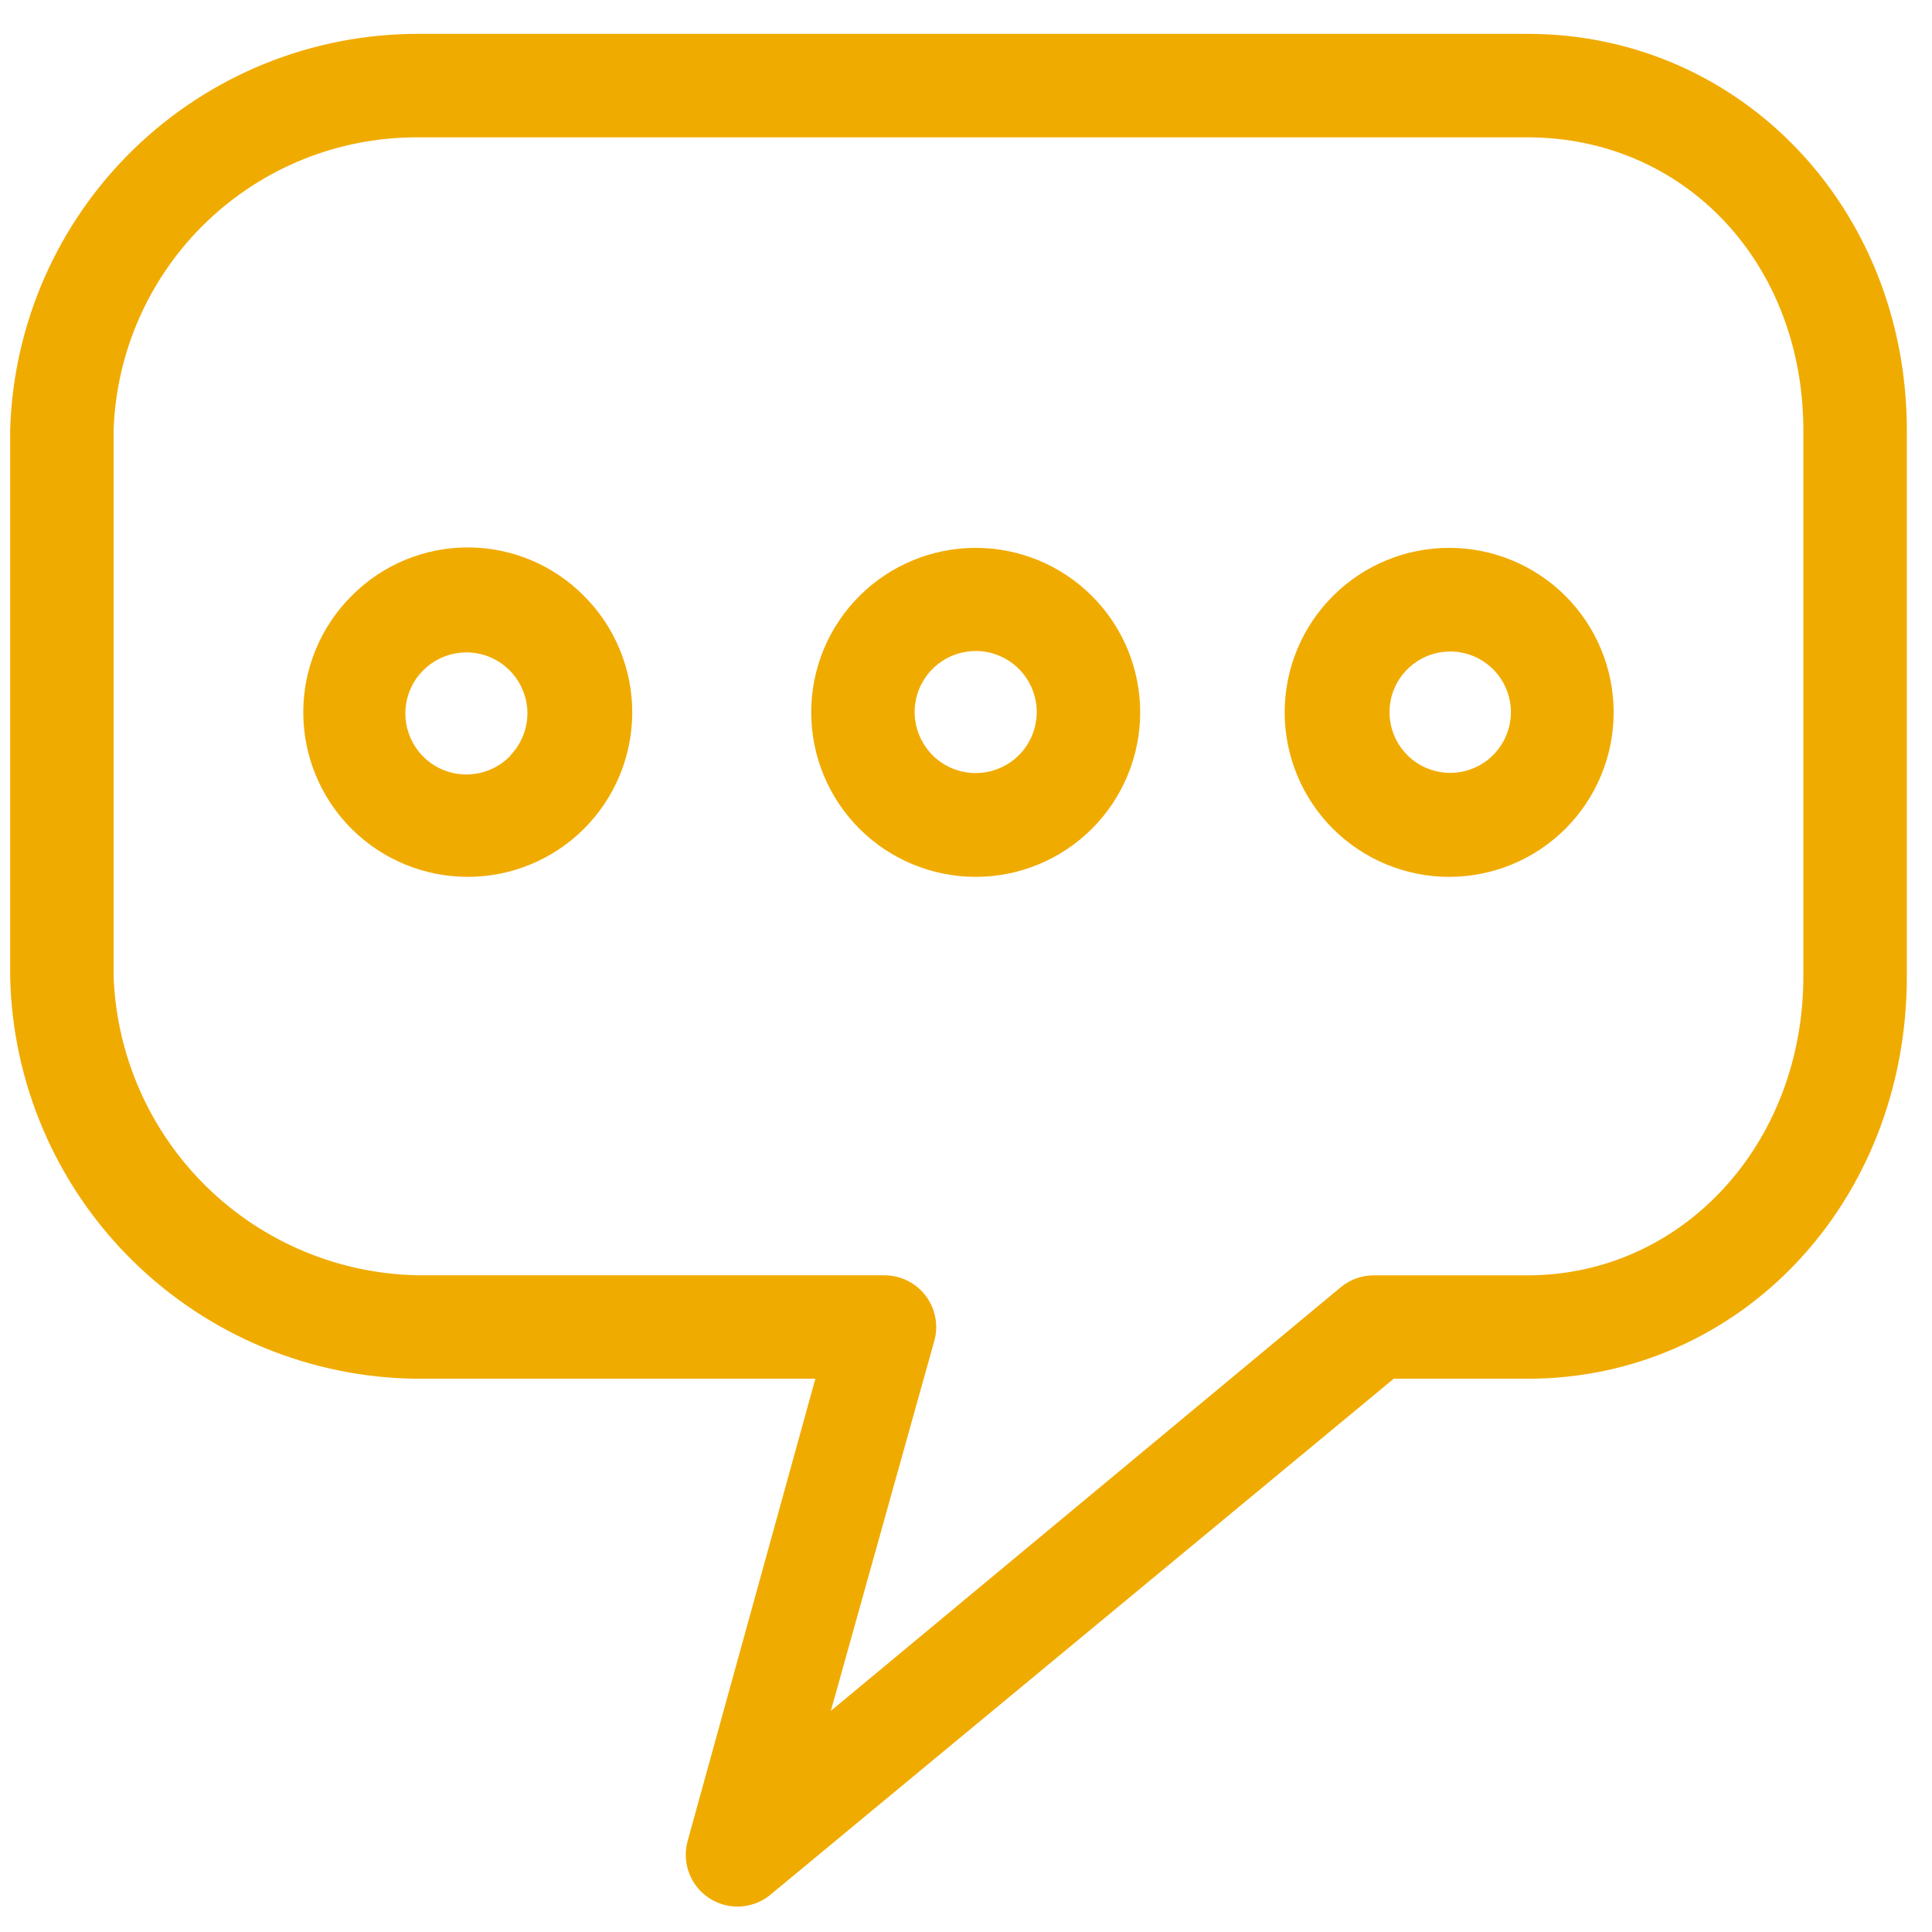
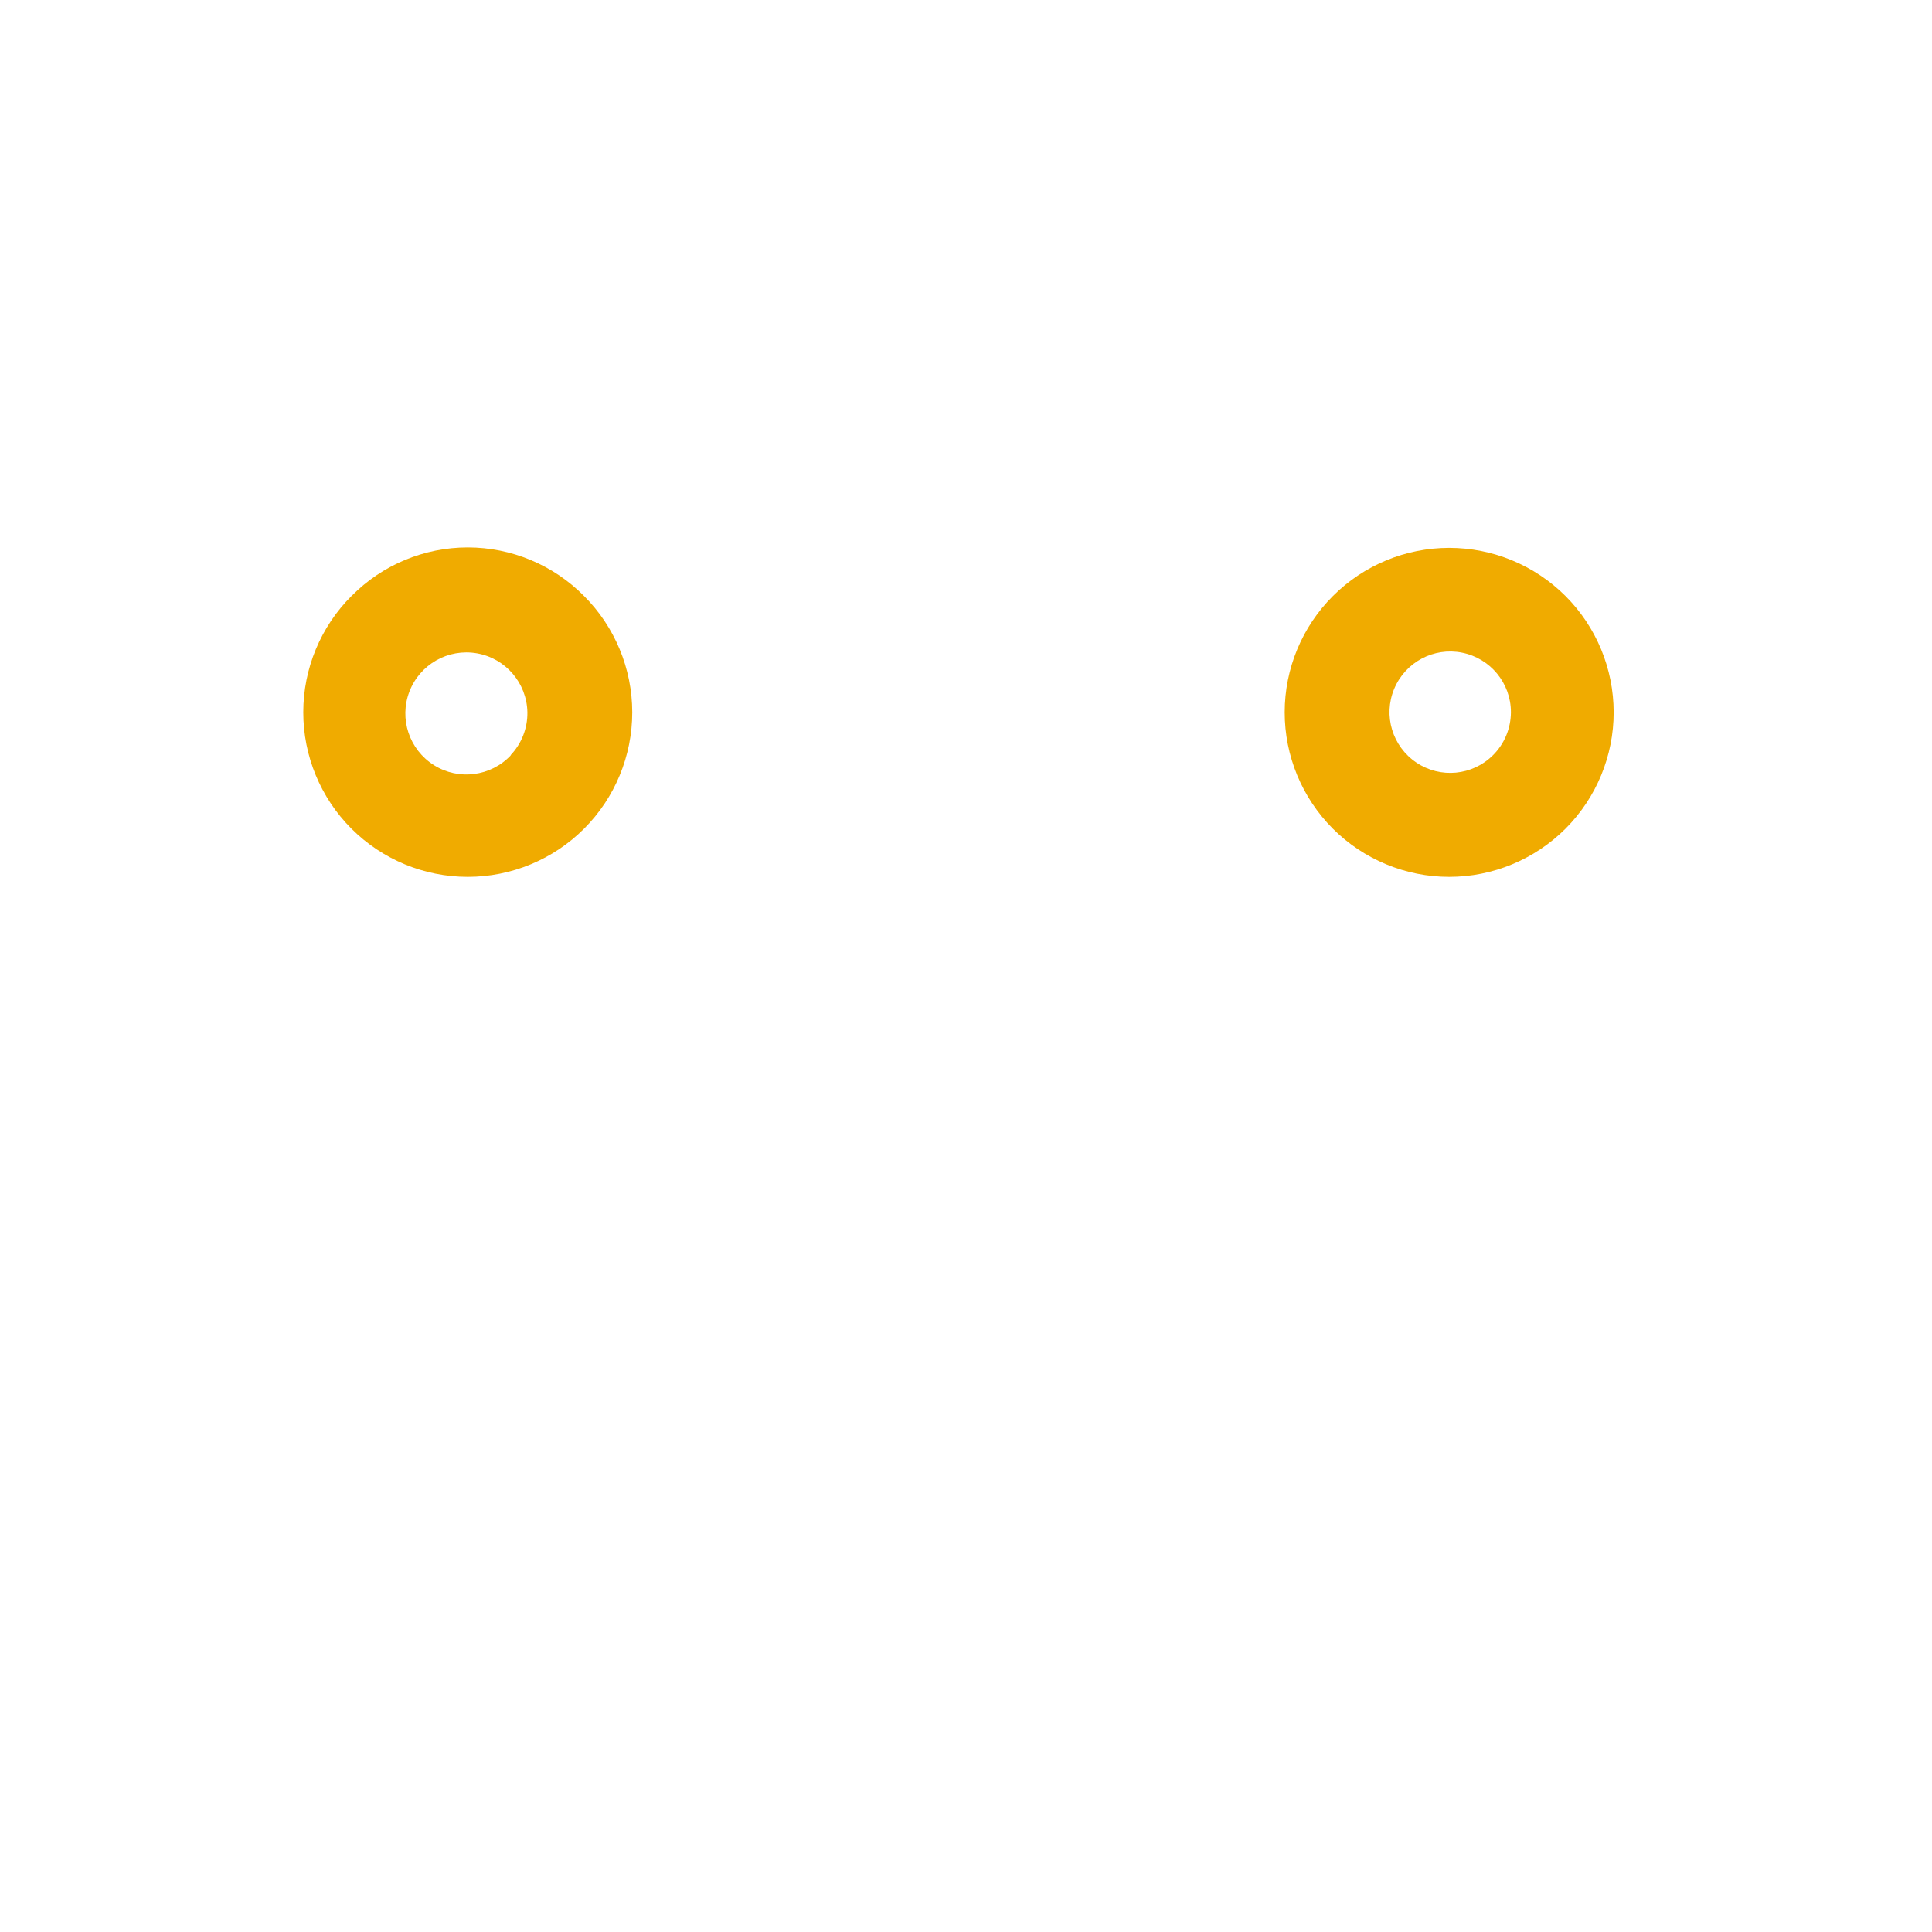
<svg xmlns="http://www.w3.org/2000/svg" width="44" height="44" viewBox="0 0 44 44" fill="none">
-   <path d="M34.787 0.771H9.522C7.102 0.77 4.777 1.713 3.042 3.4C1.307 5.087 0.299 7.384 0.231 9.803V22.235C0.28 24.672 1.279 26.994 3.014 28.706C4.749 30.418 7.084 31.384 9.522 31.4H18.569L15.655 41.947C15.53 42.434 15.726 42.946 16.144 43.224C16.561 43.502 17.11 43.484 17.509 43.181L31.741 31.4H34.788C39.633 31.4 43.427 27.379 43.427 22.235V9.803C43.427 4.737 39.633 0.771 34.788 0.771L34.787 0.771ZM41.07 22.236C41.07 26.053 38.313 29.045 34.787 29.045H31.315C31.029 29.038 30.75 29.136 30.53 29.32L18.922 38.964L21.278 30.537H21.279C21.378 30.178 21.302 29.793 21.073 29.498C20.843 29.205 20.489 29.036 20.116 29.044H9.522C7.715 29.012 5.988 28.288 4.698 27.021C3.409 25.755 2.653 24.042 2.587 22.235V9.804C2.646 8.007 3.404 6.304 4.699 5.058C5.994 3.811 7.724 3.119 9.522 3.128H34.787C38.368 3.128 41.07 5.994 41.07 9.803L41.07 22.236Z" fill="#F0AB00" />
  <path d="M8.006 13.572C7.303 14.274 6.907 15.227 6.907 16.221C6.906 17.215 7.301 18.169 8.003 18.872C8.706 19.575 9.659 19.97 10.653 19.97C11.647 19.97 12.6 19.575 13.303 18.872C14.005 18.169 14.399 17.215 14.399 16.221C14.398 15.227 14.003 14.274 13.3 13.572C12.6 12.865 11.647 12.467 10.653 12.467C9.659 12.467 8.706 12.865 8.007 13.572H8.006ZM11.635 17.2C11.18 17.684 10.445 17.779 9.883 17.426C9.32 17.072 9.086 16.37 9.324 15.75C9.562 15.13 10.206 14.765 10.861 14.879C11.515 14.993 11.997 15.554 12.011 16.219C12.017 16.584 11.879 16.937 11.627 17.2L11.635 17.2Z" fill="#F0AB00" />
  <path d="M30.358 13.572C29.654 14.274 29.258 15.227 29.258 16.221C29.257 17.215 29.652 18.168 30.354 18.872C31.057 19.574 32.01 19.97 33.004 19.97C33.998 19.97 34.951 19.574 35.654 18.872C36.356 18.168 36.751 17.215 36.75 16.221C36.749 15.227 36.354 14.274 35.651 13.572C34.948 12.871 33.997 12.477 33.004 12.477C32.012 12.477 31.06 12.871 30.358 13.572H30.358ZM34.001 17.2C33.534 17.665 32.804 17.735 32.257 17.367C31.71 16.999 31.498 16.297 31.751 15.689C32.005 15.08 32.652 14.735 33.298 14.864C33.944 14.993 34.41 15.56 34.41 16.219C34.409 16.587 34.263 16.94 34.001 17.2L34.001 17.2Z" fill="#F0AB00" />
-   <path d="M19.574 13.572C18.87 14.274 18.475 15.227 18.475 16.221C18.474 17.215 18.869 18.168 19.571 18.872C20.273 19.574 21.226 19.97 22.221 19.97C23.215 19.97 24.168 19.574 24.87 18.872C25.573 18.168 25.967 17.215 25.967 16.221C25.966 15.227 25.571 14.274 24.867 13.572C24.165 12.871 23.213 12.477 22.221 12.477C21.228 12.477 20.277 12.871 19.574 13.572H19.574ZM23.202 17.2H23.203C22.733 17.669 21.998 17.74 21.447 17.371C20.896 17.002 20.682 16.295 20.937 15.682C21.192 15.07 21.844 14.723 22.494 14.853C23.145 14.984 23.612 15.555 23.611 16.219C23.61 16.587 23.463 16.94 23.203 17.2L23.202 17.2Z" fill="#F0AB00" />
</svg>